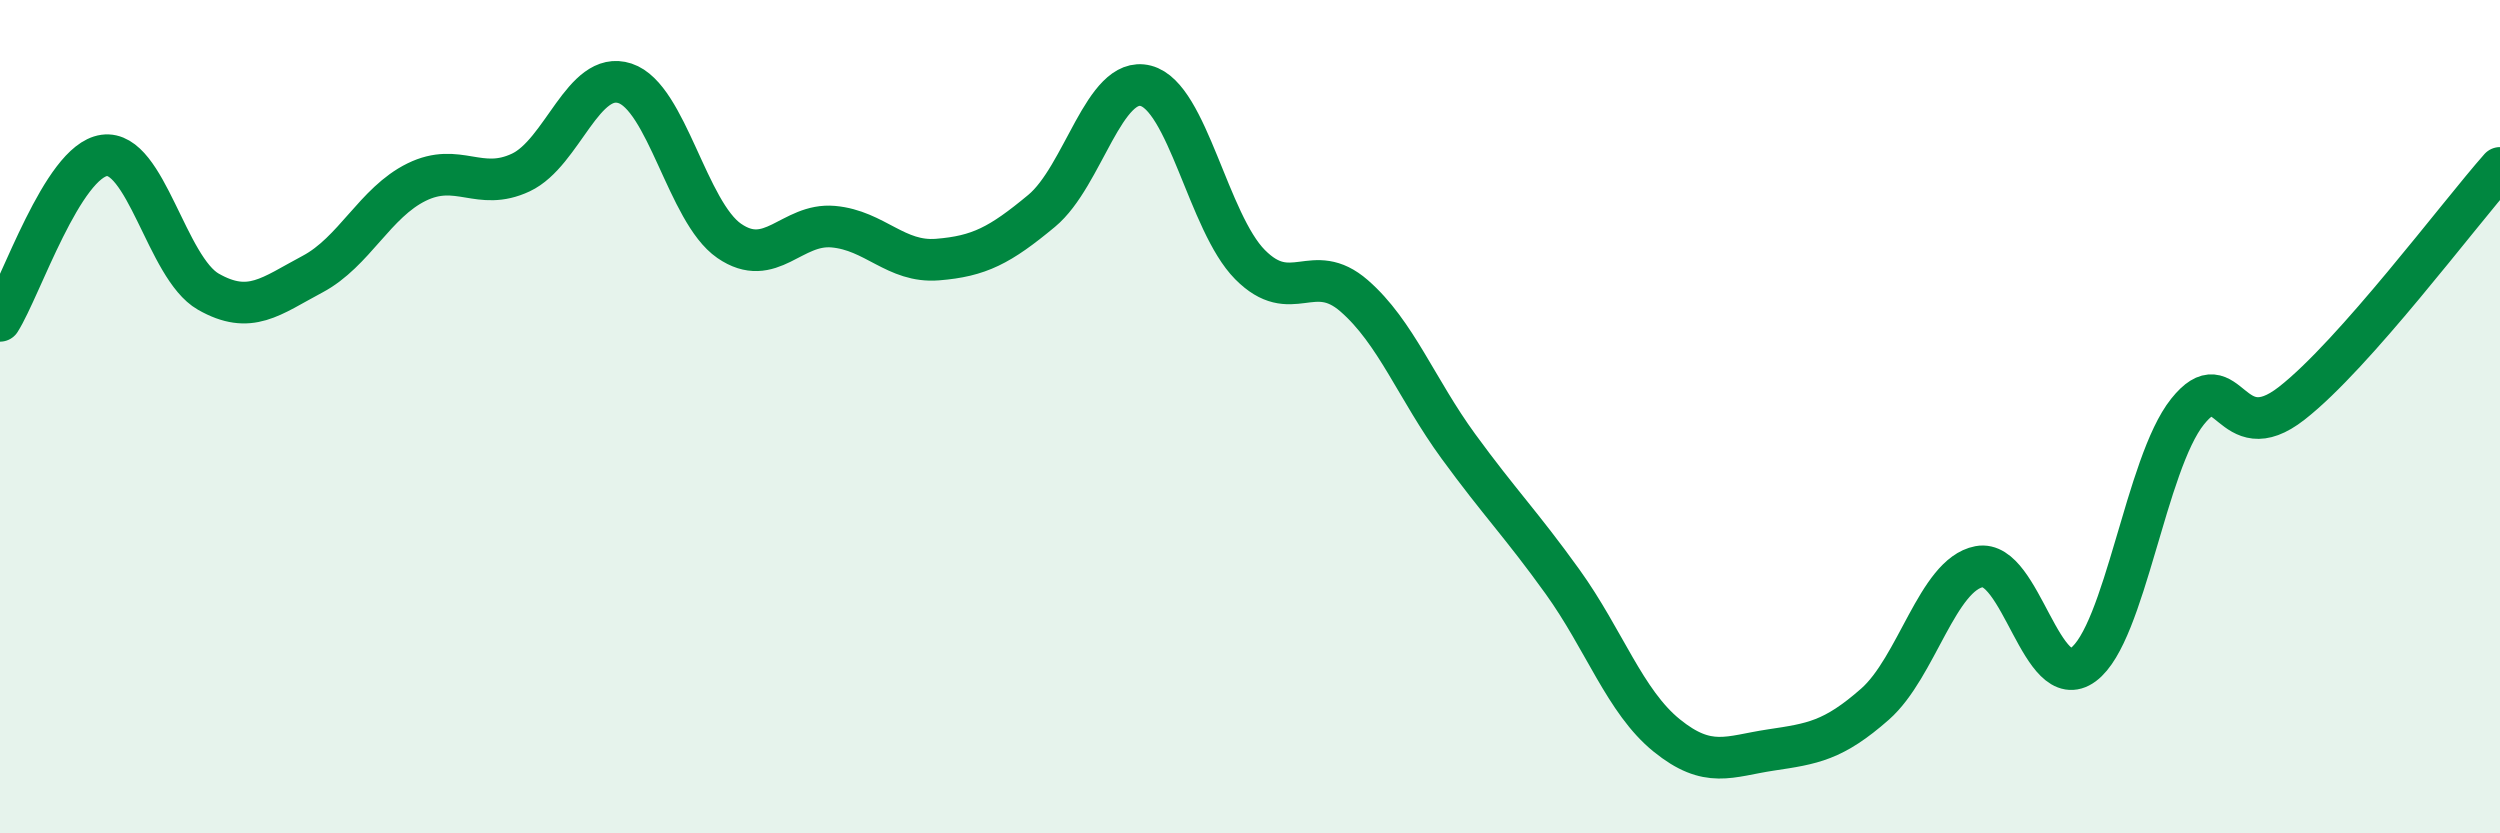
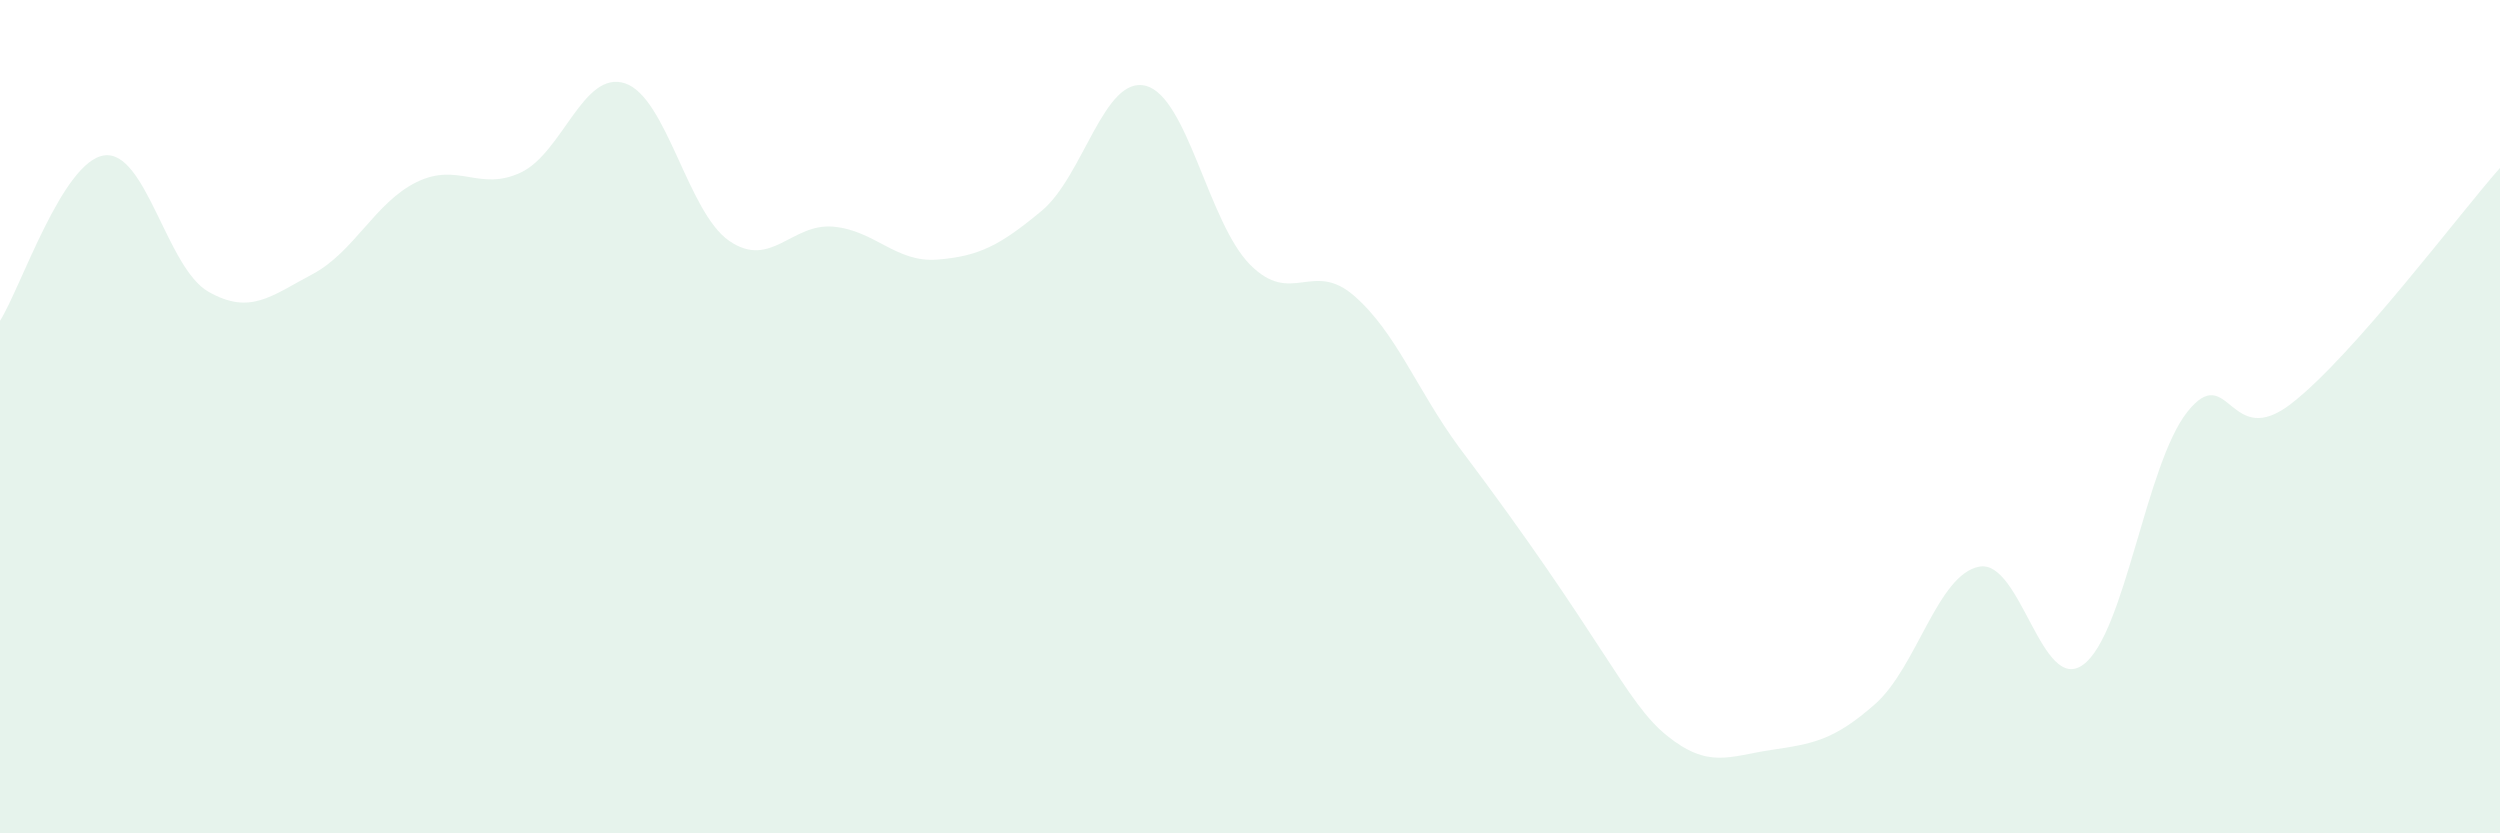
<svg xmlns="http://www.w3.org/2000/svg" width="60" height="20" viewBox="0 0 60 20">
-   <path d="M 0,7.7 C 0.5,6.91 1.5,3.87 2.5,3.73 C 3.5,3.59 4,6.43 5,7 C 6,7.57 6.5,7.11 7.5,6.58 C 8.5,6.05 9,4.86 10,4.37 C 11,3.88 11.5,4.61 12.5,4.14 C 13.5,3.67 14,1.67 15,2 C 16,2.33 16.5,5.09 17.5,5.78 C 18.5,6.47 19,5.35 20,5.44 C 21,5.53 21.5,6.31 22.5,6.23 C 23.5,6.15 24,5.89 25,5.06 C 26,4.23 26.5,1.8 27.5,2.06 C 28.5,2.32 29,5.34 30,6.35 C 31,7.36 31.5,6.23 32.5,7.1 C 33.5,7.97 34,9.34 35,10.71 C 36,12.08 36.5,12.57 37.5,13.96 C 38.5,15.35 39,16.84 40,17.65 C 41,18.46 41.5,18.15 42.5,18 C 43.5,17.85 44,17.78 45,16.9 C 46,16.02 46.5,13.79 47.5,13.6 C 48.5,13.41 49,16.69 50,15.95 C 51,15.21 51.5,11.13 52.5,9.88 C 53.5,8.63 53.5,10.85 55,9.68 C 56.5,8.51 59,5.16 60,4.03L60 20L0 20Z" fill="#008740" opacity="0.1" stroke-linecap="round" stroke-linejoin="round" />
-   <path d="M 0,7.7 C 0.5,6.91 1.5,3.87 2.5,3.73 C 3.5,3.59 4,6.43 5,7 C 6,7.57 6.5,7.11 7.5,6.58 C 8.5,6.05 9,4.86 10,4.37 C 11,3.88 11.5,4.61 12.5,4.14 C 13.5,3.67 14,1.67 15,2 C 16,2.33 16.5,5.09 17.5,5.78 C 18.5,6.47 19,5.35 20,5.44 C 21,5.53 21.5,6.31 22.5,6.23 C 23.5,6.15 24,5.89 25,5.06 C 26,4.23 26.5,1.8 27.5,2.06 C 28.5,2.32 29,5.34 30,6.35 C 31,7.36 31.5,6.23 32.5,7.1 C 33.5,7.97 34,9.34 35,10.71 C 36,12.08 36.5,12.57 37.5,13.96 C 38.5,15.35 39,16.84 40,17.65 C 41,18.46 41.5,18.15 42.5,18 C 43.5,17.85 44,17.78 45,16.9 C 46,16.02 46.5,13.79 47.5,13.6 C 48.5,13.41 49,16.69 50,15.95 C 51,15.21 51.5,11.13 52.5,9.88 C 53.5,8.63 53.5,10.85 55,9.68 C 56.5,8.51 59,5.16 60,4.03" stroke="#008740" stroke-width="1" fill="none" stroke-linecap="round" stroke-linejoin="round" />
+   <path d="M 0,7.7 C 0.5,6.91 1.5,3.87 2.5,3.73 C 3.5,3.59 4,6.43 5,7 C 6,7.57 6.5,7.11 7.5,6.58 C 8.5,6.05 9,4.86 10,4.37 C 11,3.88 11.5,4.61 12.5,4.14 C 13.5,3.67 14,1.67 15,2 C 16,2.33 16.5,5.09 17.5,5.78 C 18.5,6.47 19,5.35 20,5.44 C 21,5.53 21.5,6.31 22.5,6.23 C 23.5,6.15 24,5.89 25,5.06 C 26,4.23 26.5,1.8 27.5,2.06 C 28.5,2.32 29,5.34 30,6.35 C 31,7.36 31.5,6.23 32.5,7.1 C 33.5,7.97 34,9.34 35,10.71 C 38.5,15.35 39,16.84 40,17.65 C 41,18.46 41.5,18.15 42.5,18 C 43.5,17.85 44,17.78 45,16.9 C 46,16.02 46.5,13.79 47.5,13.6 C 48.5,13.41 49,16.69 50,15.95 C 51,15.21 51.5,11.13 52.5,9.88 C 53.5,8.63 53.5,10.85 55,9.68 C 56.5,8.51 59,5.16 60,4.03L60 20L0 20Z" fill="#008740" opacity="0.1" stroke-linecap="round" stroke-linejoin="round" />
</svg>